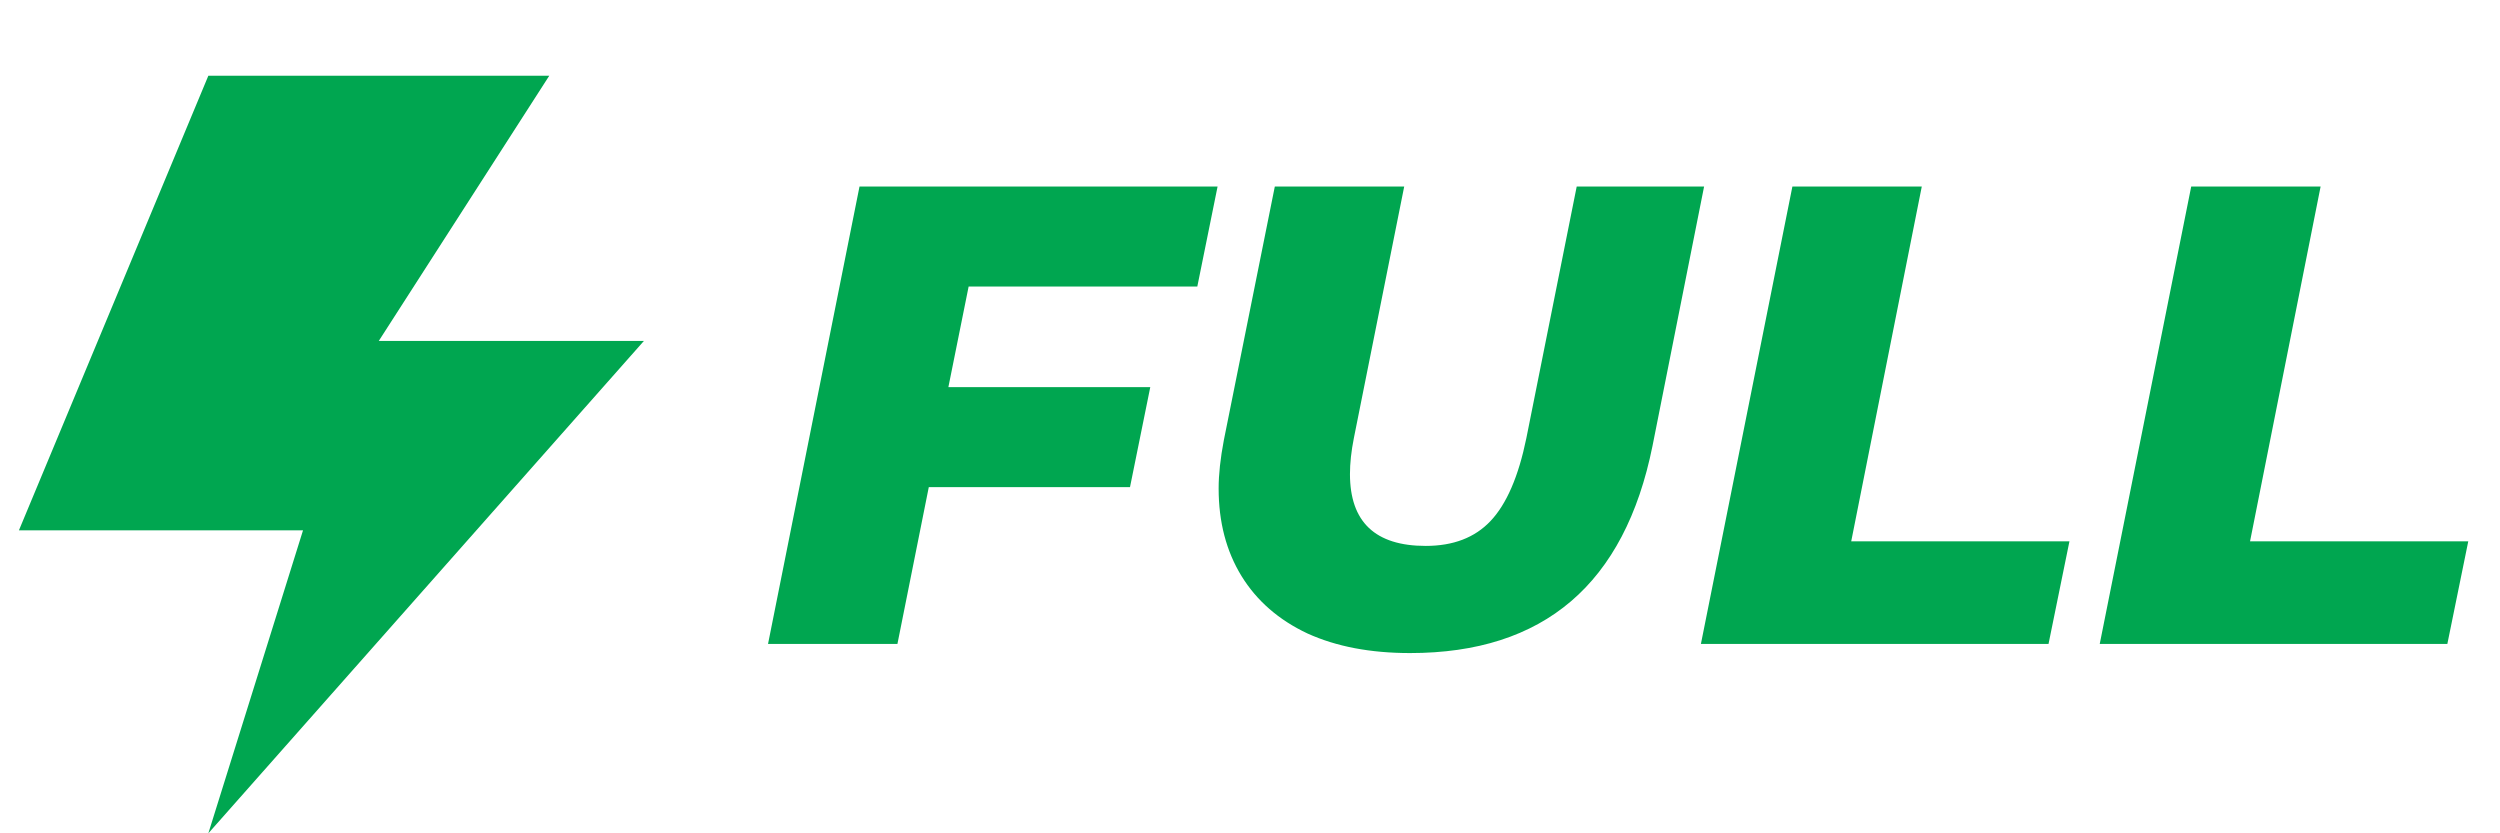
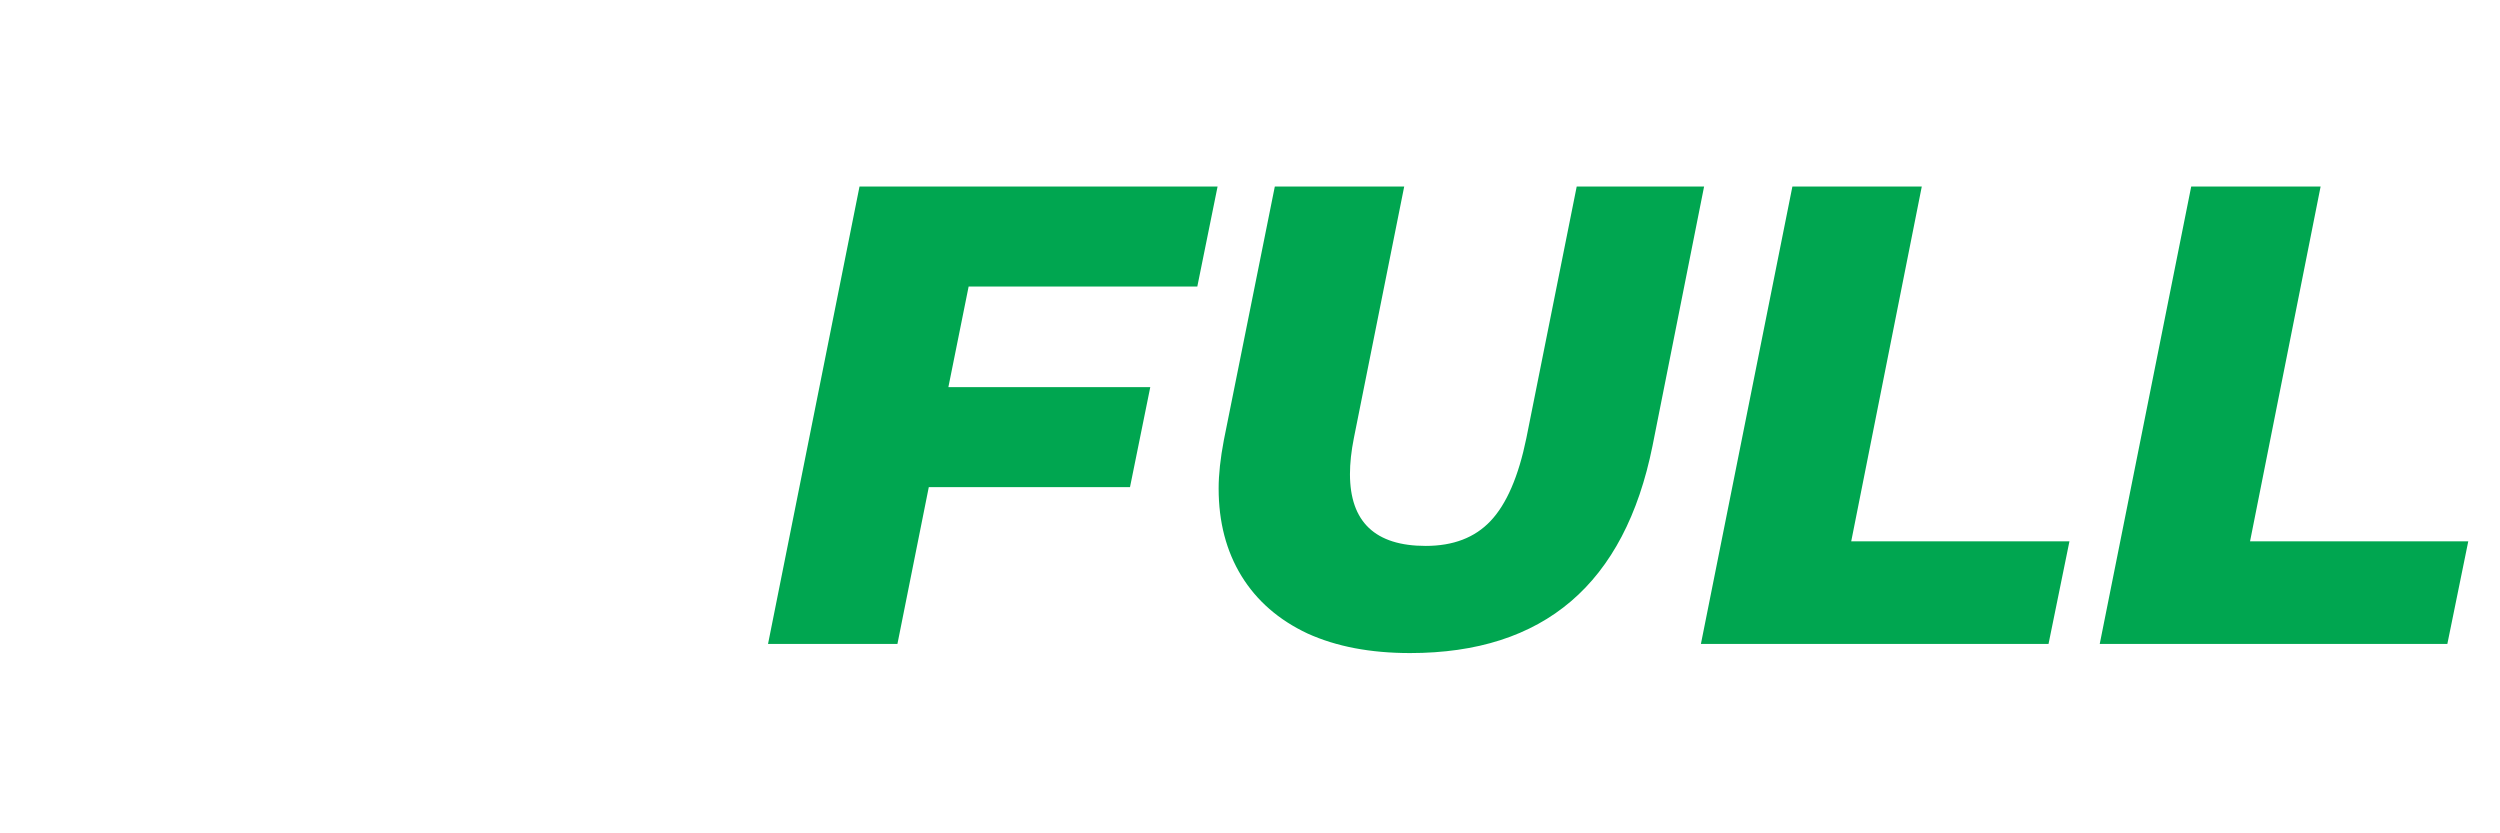
<svg xmlns="http://www.w3.org/2000/svg" width="66" height="22" viewBox="0 0 66 22" fill="none">
-   <path d="M0.5 14L5.5 2H14.5L10 9H17L5.5 22L8 14H0.5Z" fill="#00A650" />
  <path d="M25.572 7.564L25.037 10.221H30.367L29.832 12.86H24.52L23.692 17H20.276L22.691 4.925H32.144L31.609 7.564H25.572ZM37.226 17.241C36.179 17.241 35.277 17.069 34.518 16.724C33.759 16.367 33.178 15.861 32.775 15.206C32.373 14.55 32.172 13.78 32.172 12.895C32.172 12.527 32.218 12.101 32.31 11.618L33.655 4.925H37.071L35.742 11.566C35.673 11.911 35.639 12.227 35.639 12.515C35.639 13.78 36.306 14.412 37.64 14.412C38.364 14.412 38.934 14.194 39.348 13.757C39.773 13.309 40.089 12.578 40.296 11.566L41.625 4.925H44.988L43.626 11.773C42.89 15.419 40.756 17.241 37.226 17.241ZM47.319 4.925H50.735L48.872 14.292H54.633L54.081 17H44.904L47.319 4.925ZM57.848 4.925H61.264L59.401 14.292H65.162L64.61 17H55.433L57.848 4.925Z" fill="#00A650" />
</svg>